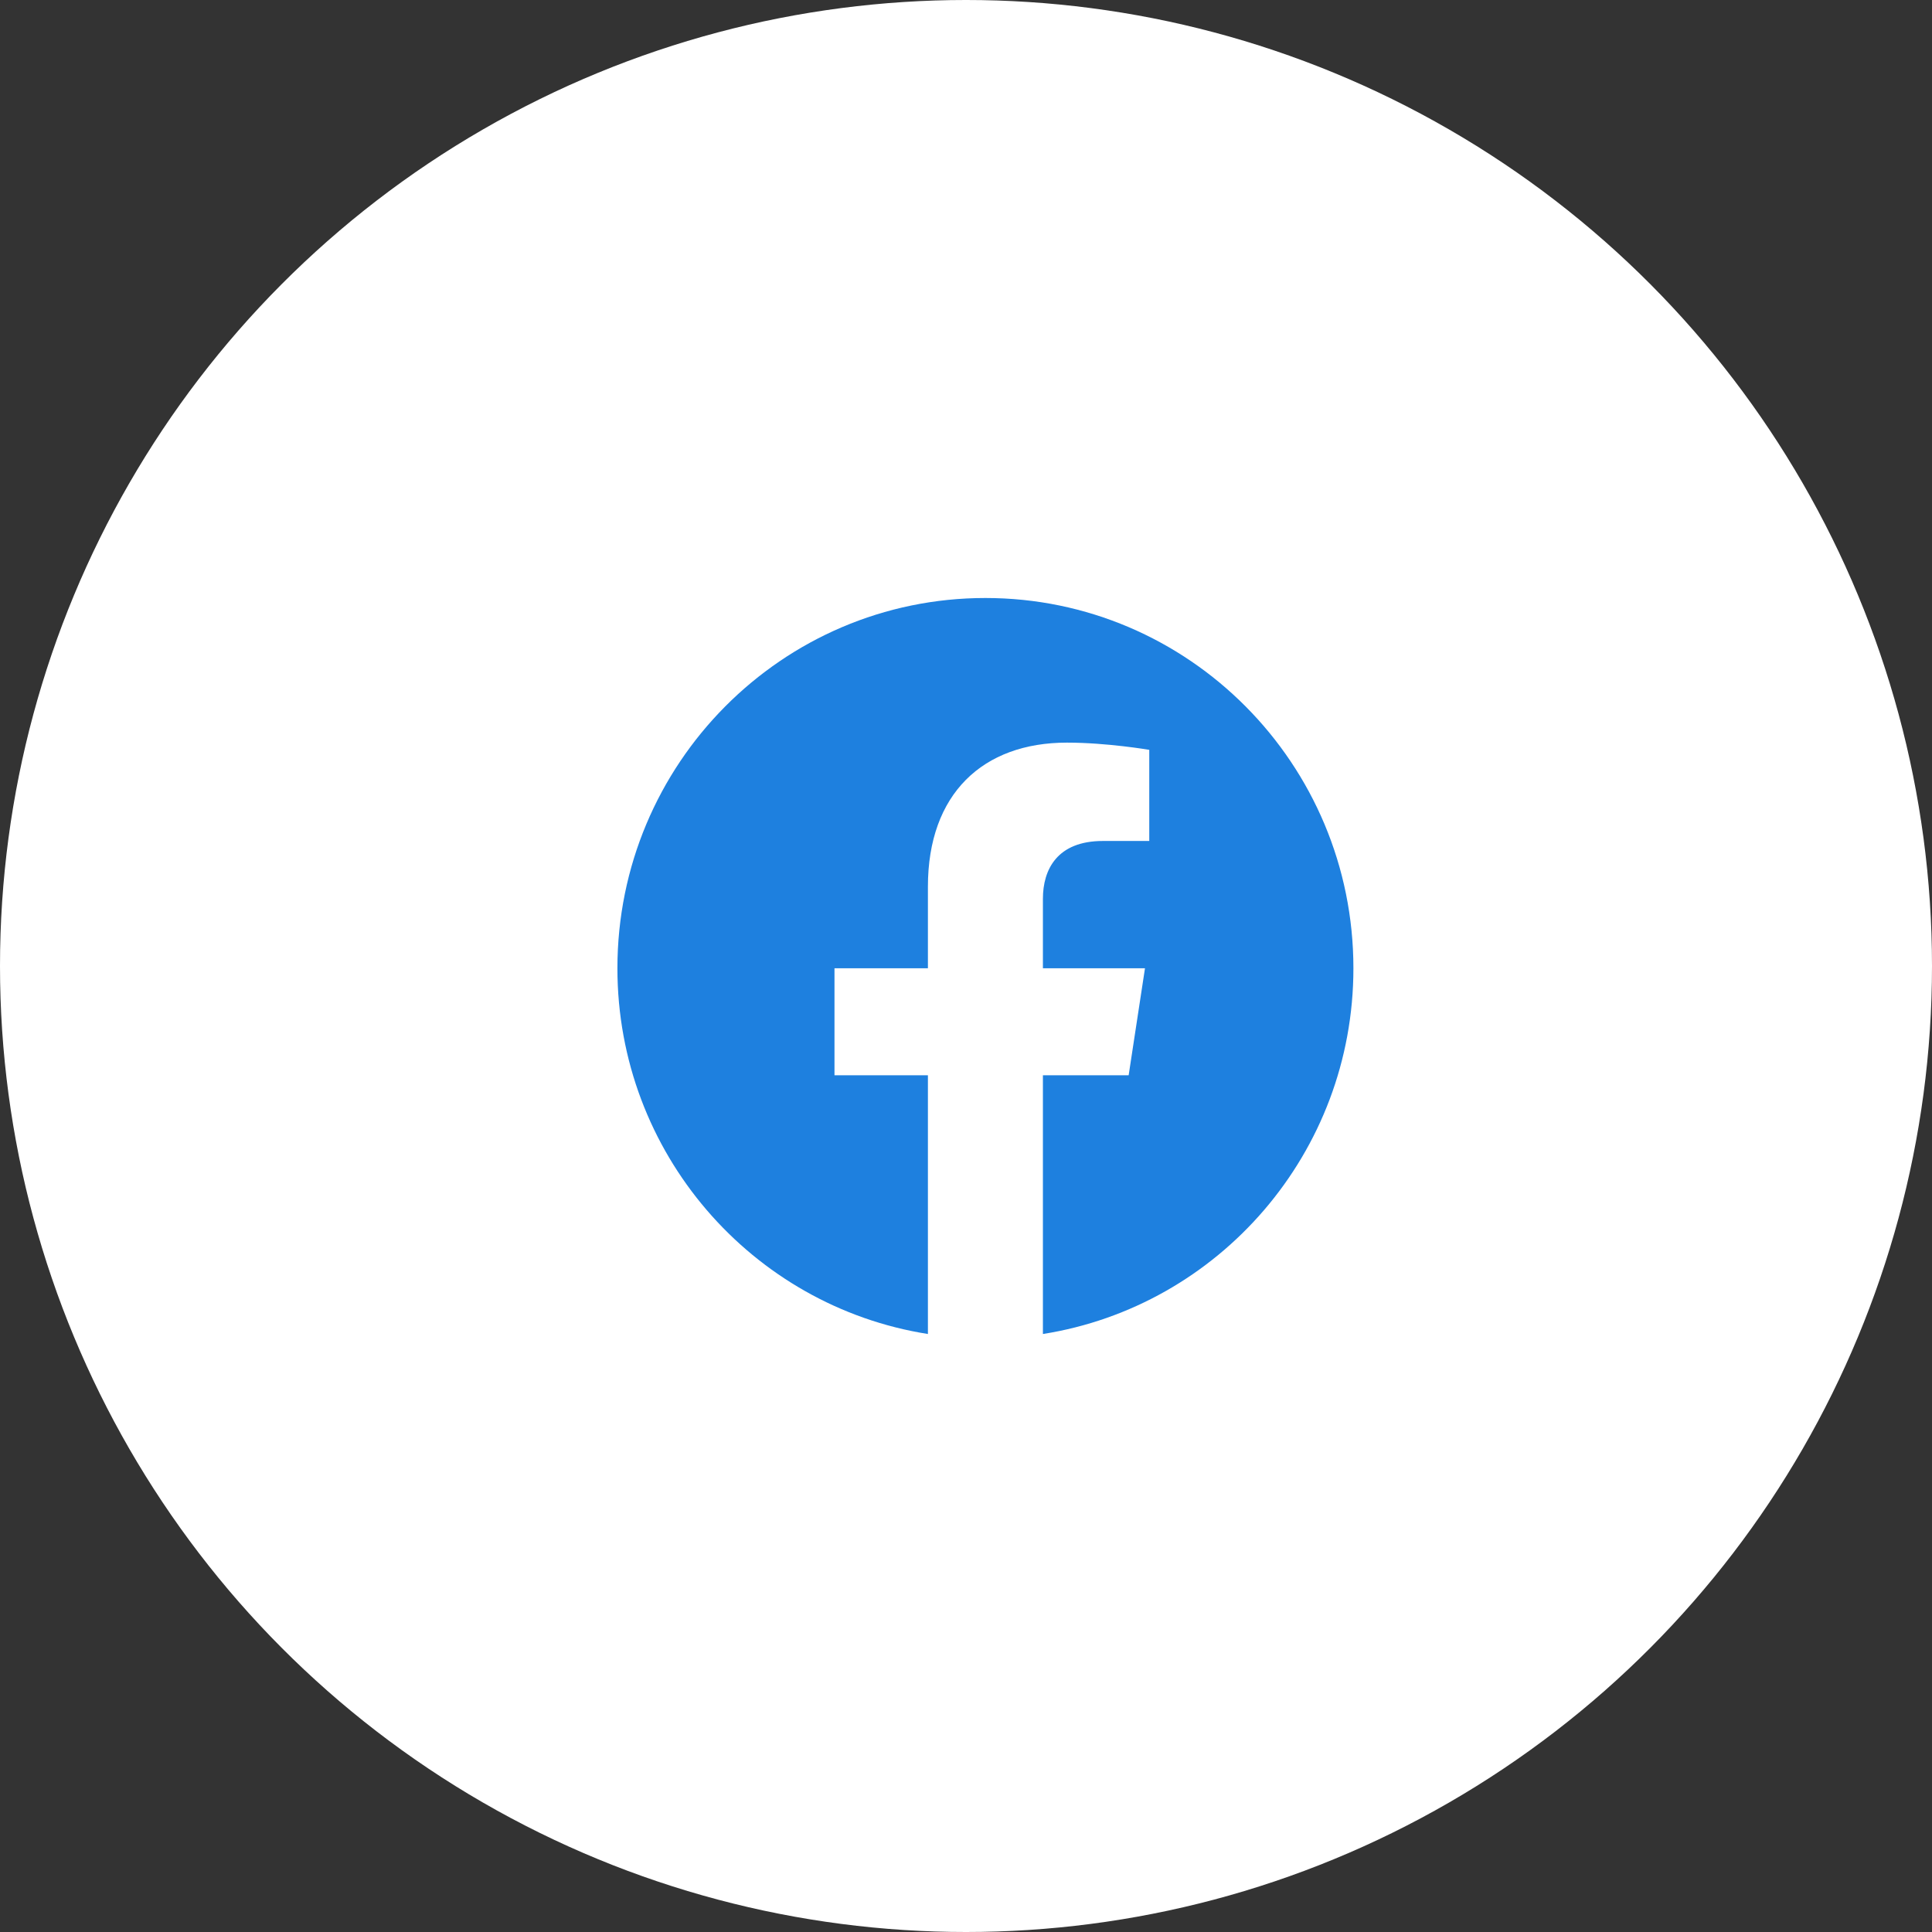
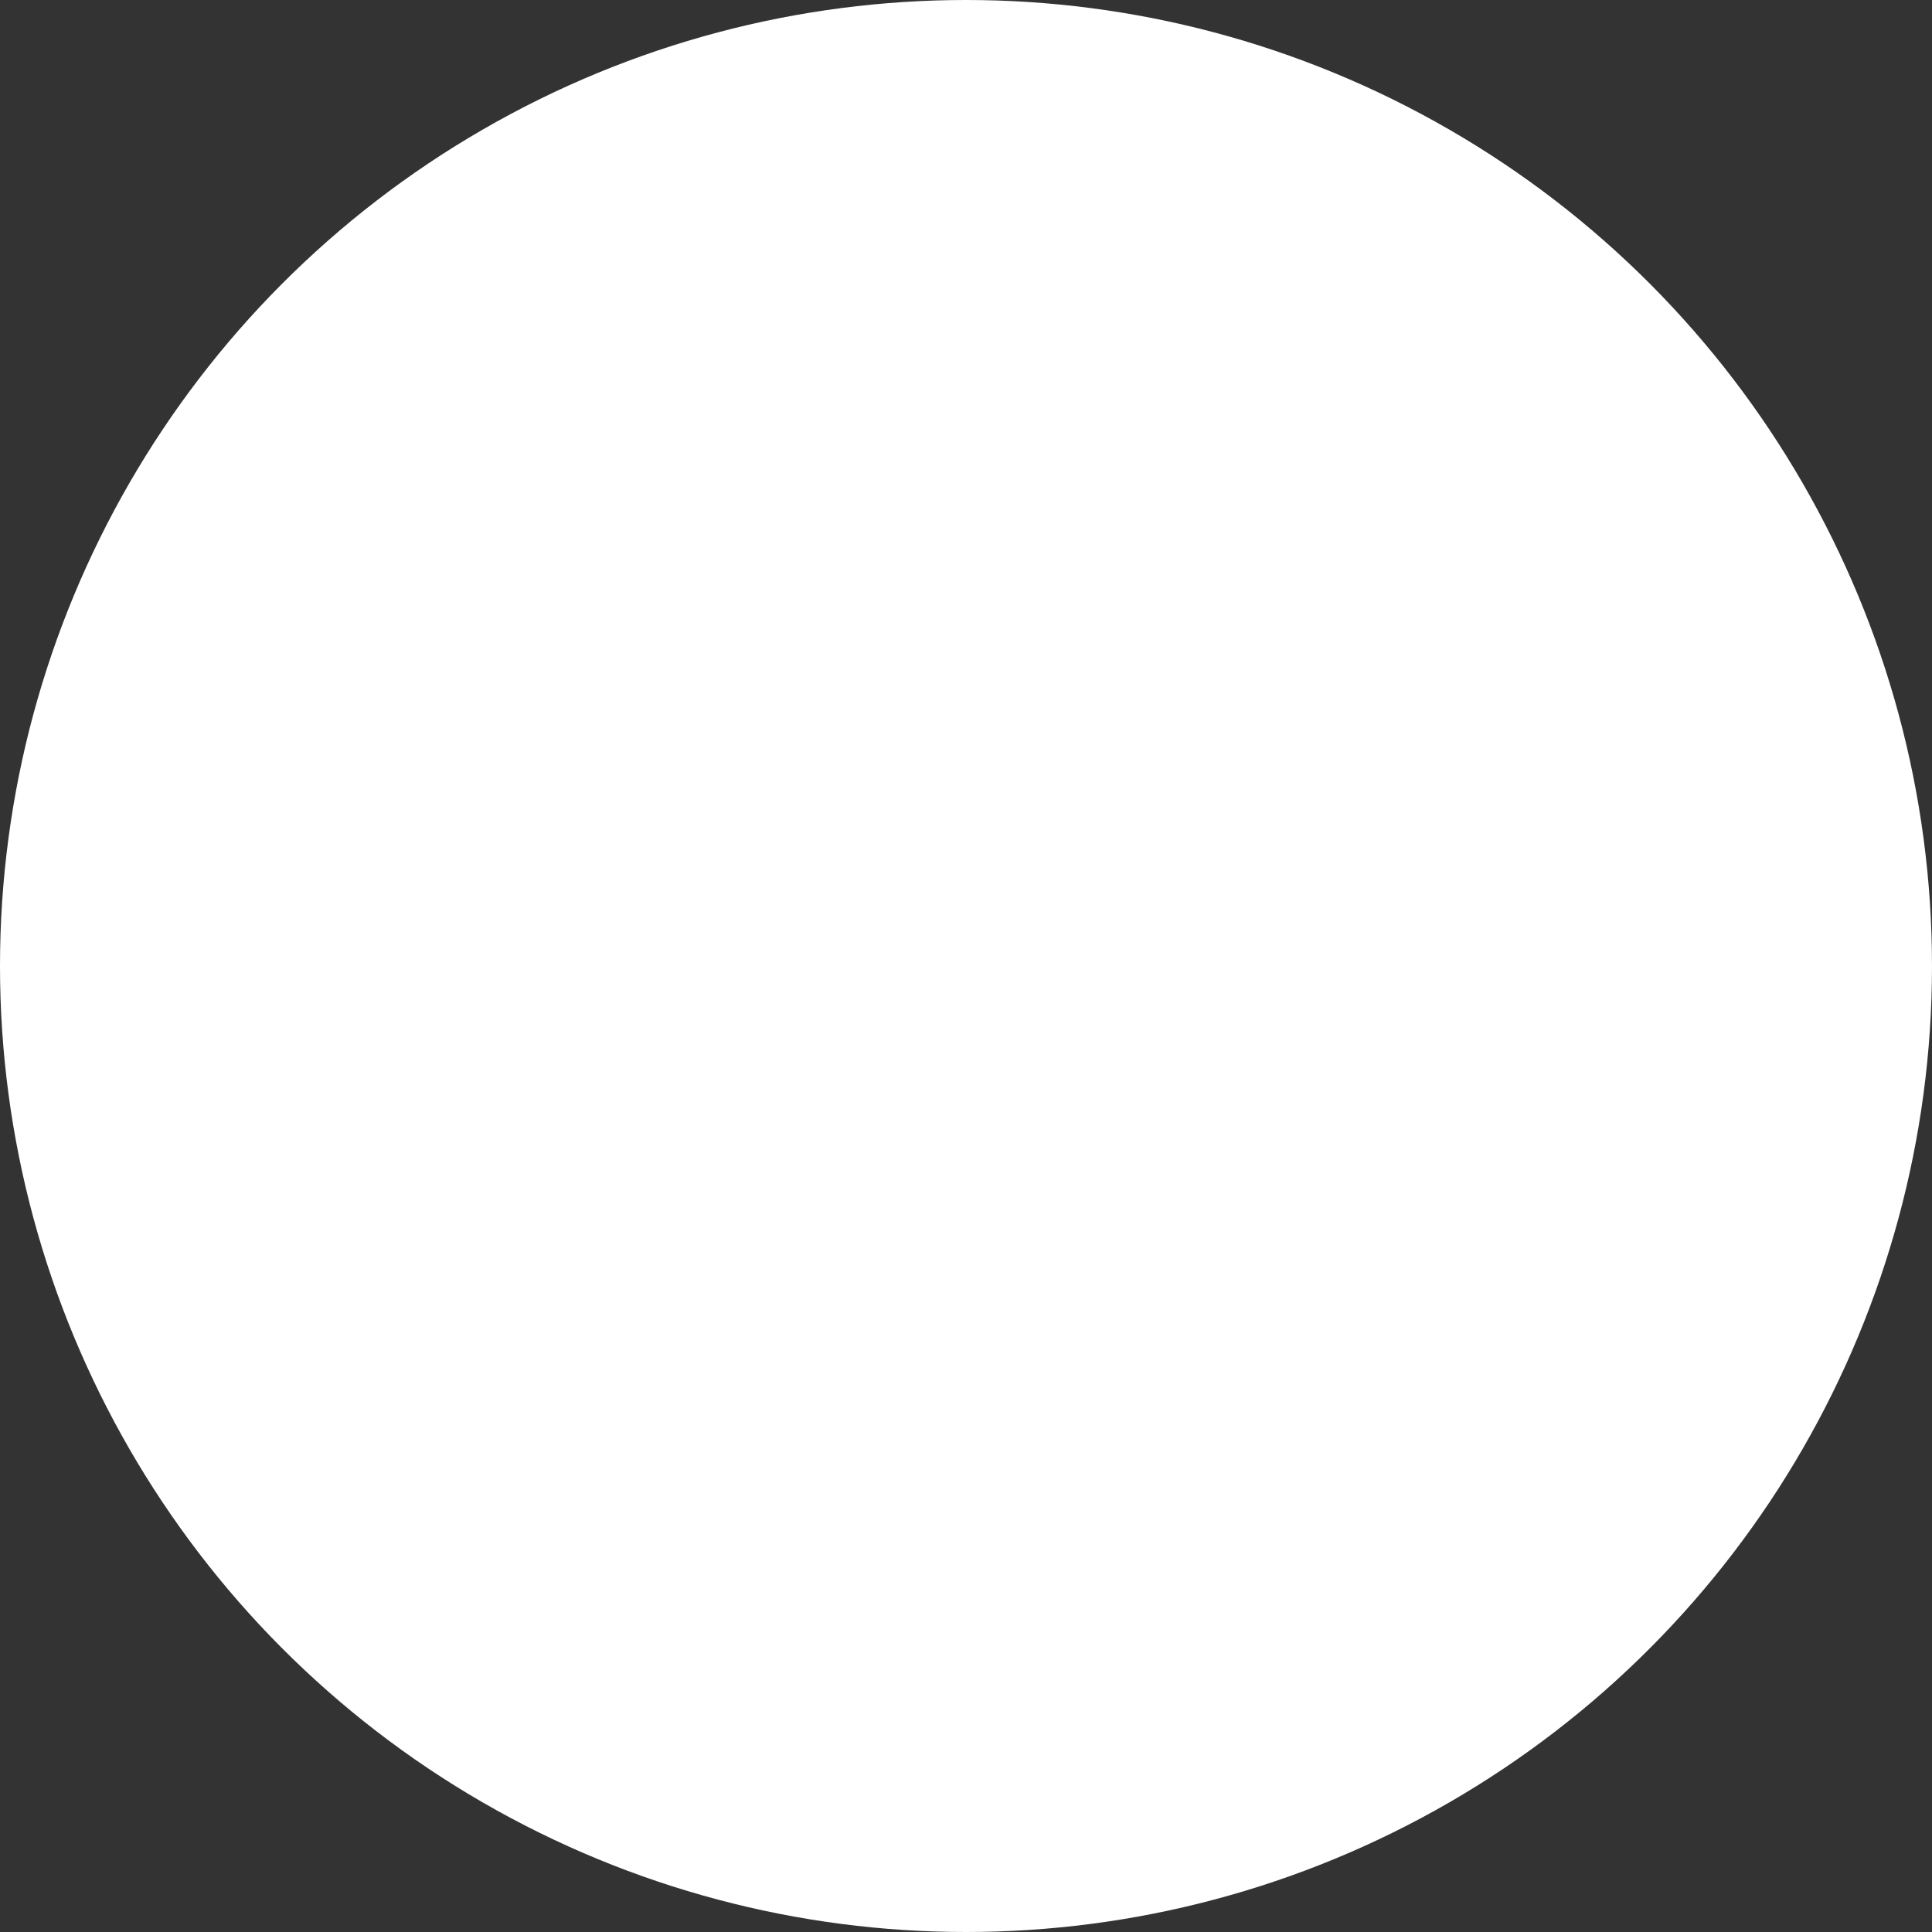
<svg xmlns="http://www.w3.org/2000/svg" width="42" height="42" viewBox="0 0 42 42" fill="none">
  <rect x="0" y="0" width="42" height="42" fill="#333333" stroke="none" />
  <circle cx="21" cy="21" r="21" fill="white" />
-   <path d="M21.422 13C17.004 13 13.422 16.604 13.422 21.049C13.422 25.066 16.347 28.396 20.172 29V23.375H18.141V21.049H20.172V19.276C20.172 17.258 21.366 16.144 23.194 16.144C24.069 16.144 24.984 16.301 24.984 16.301V18.282H23.976C22.982 18.282 22.672 18.902 22.672 19.539V21.049H24.891L24.536 23.375H22.672V29C26.496 28.396 29.422 25.066 29.422 21.049C29.422 16.604 25.84 13 21.422 13Z" fill="#1E80DF" />
</svg>